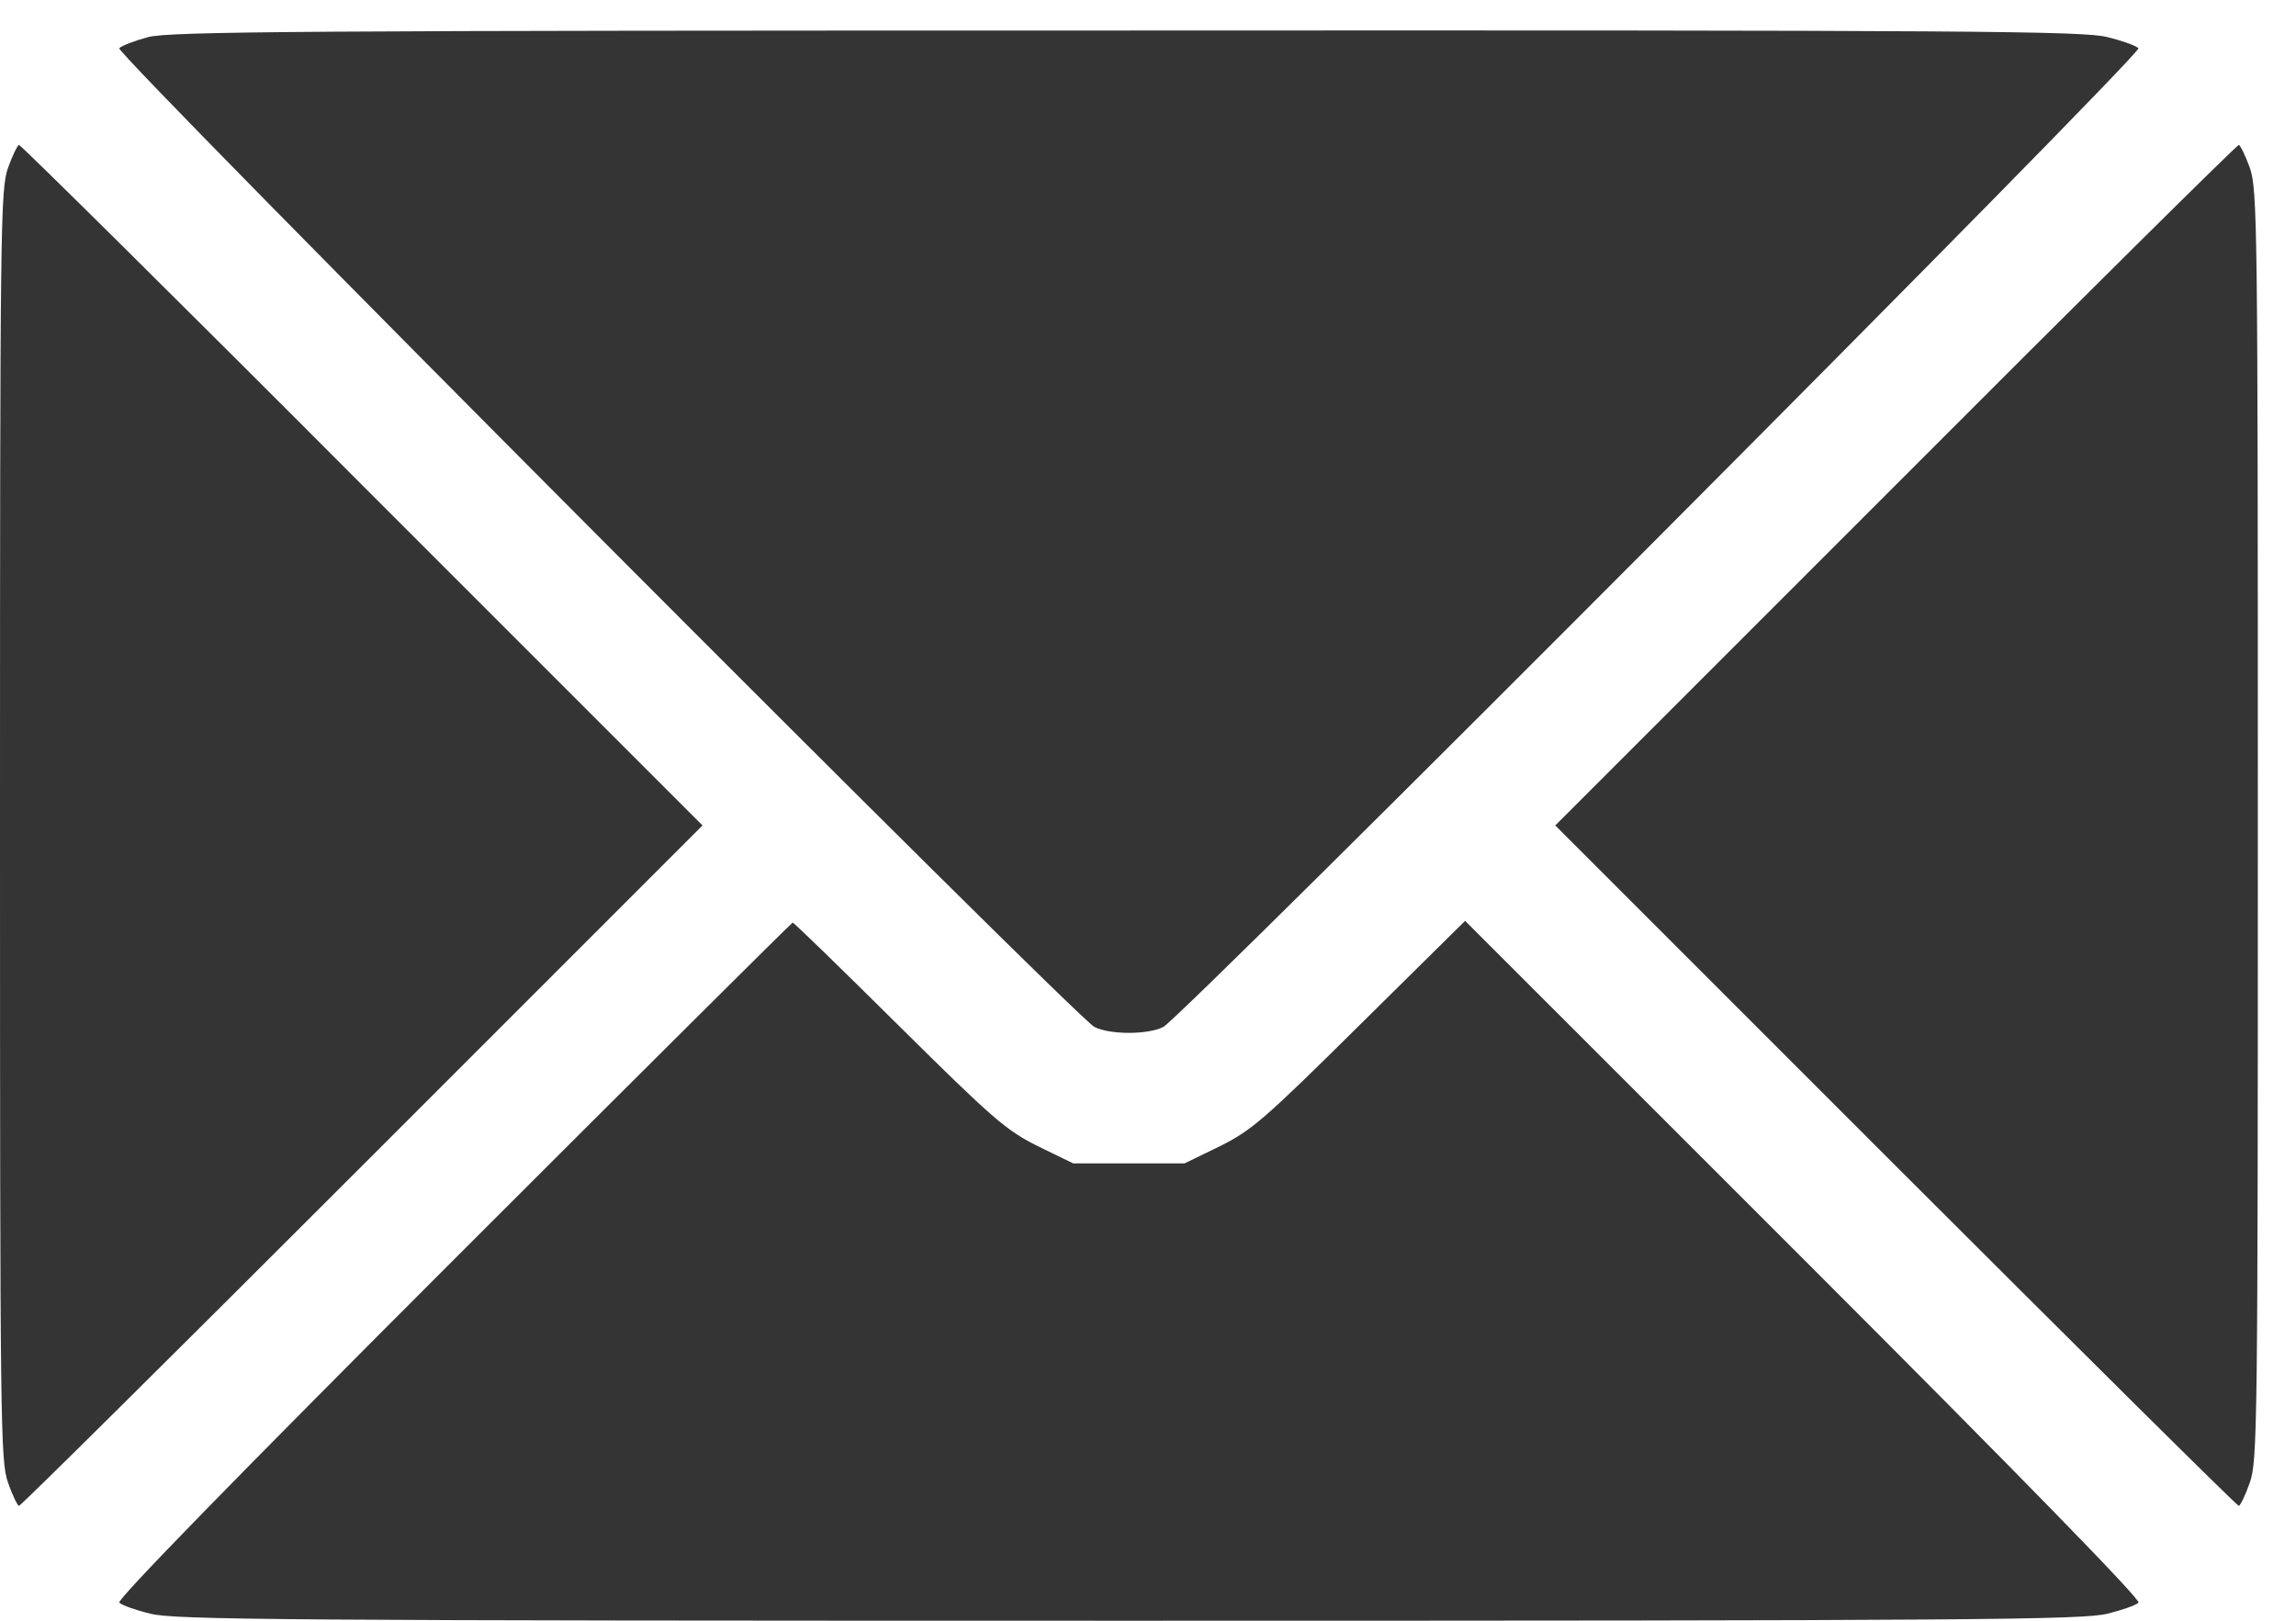
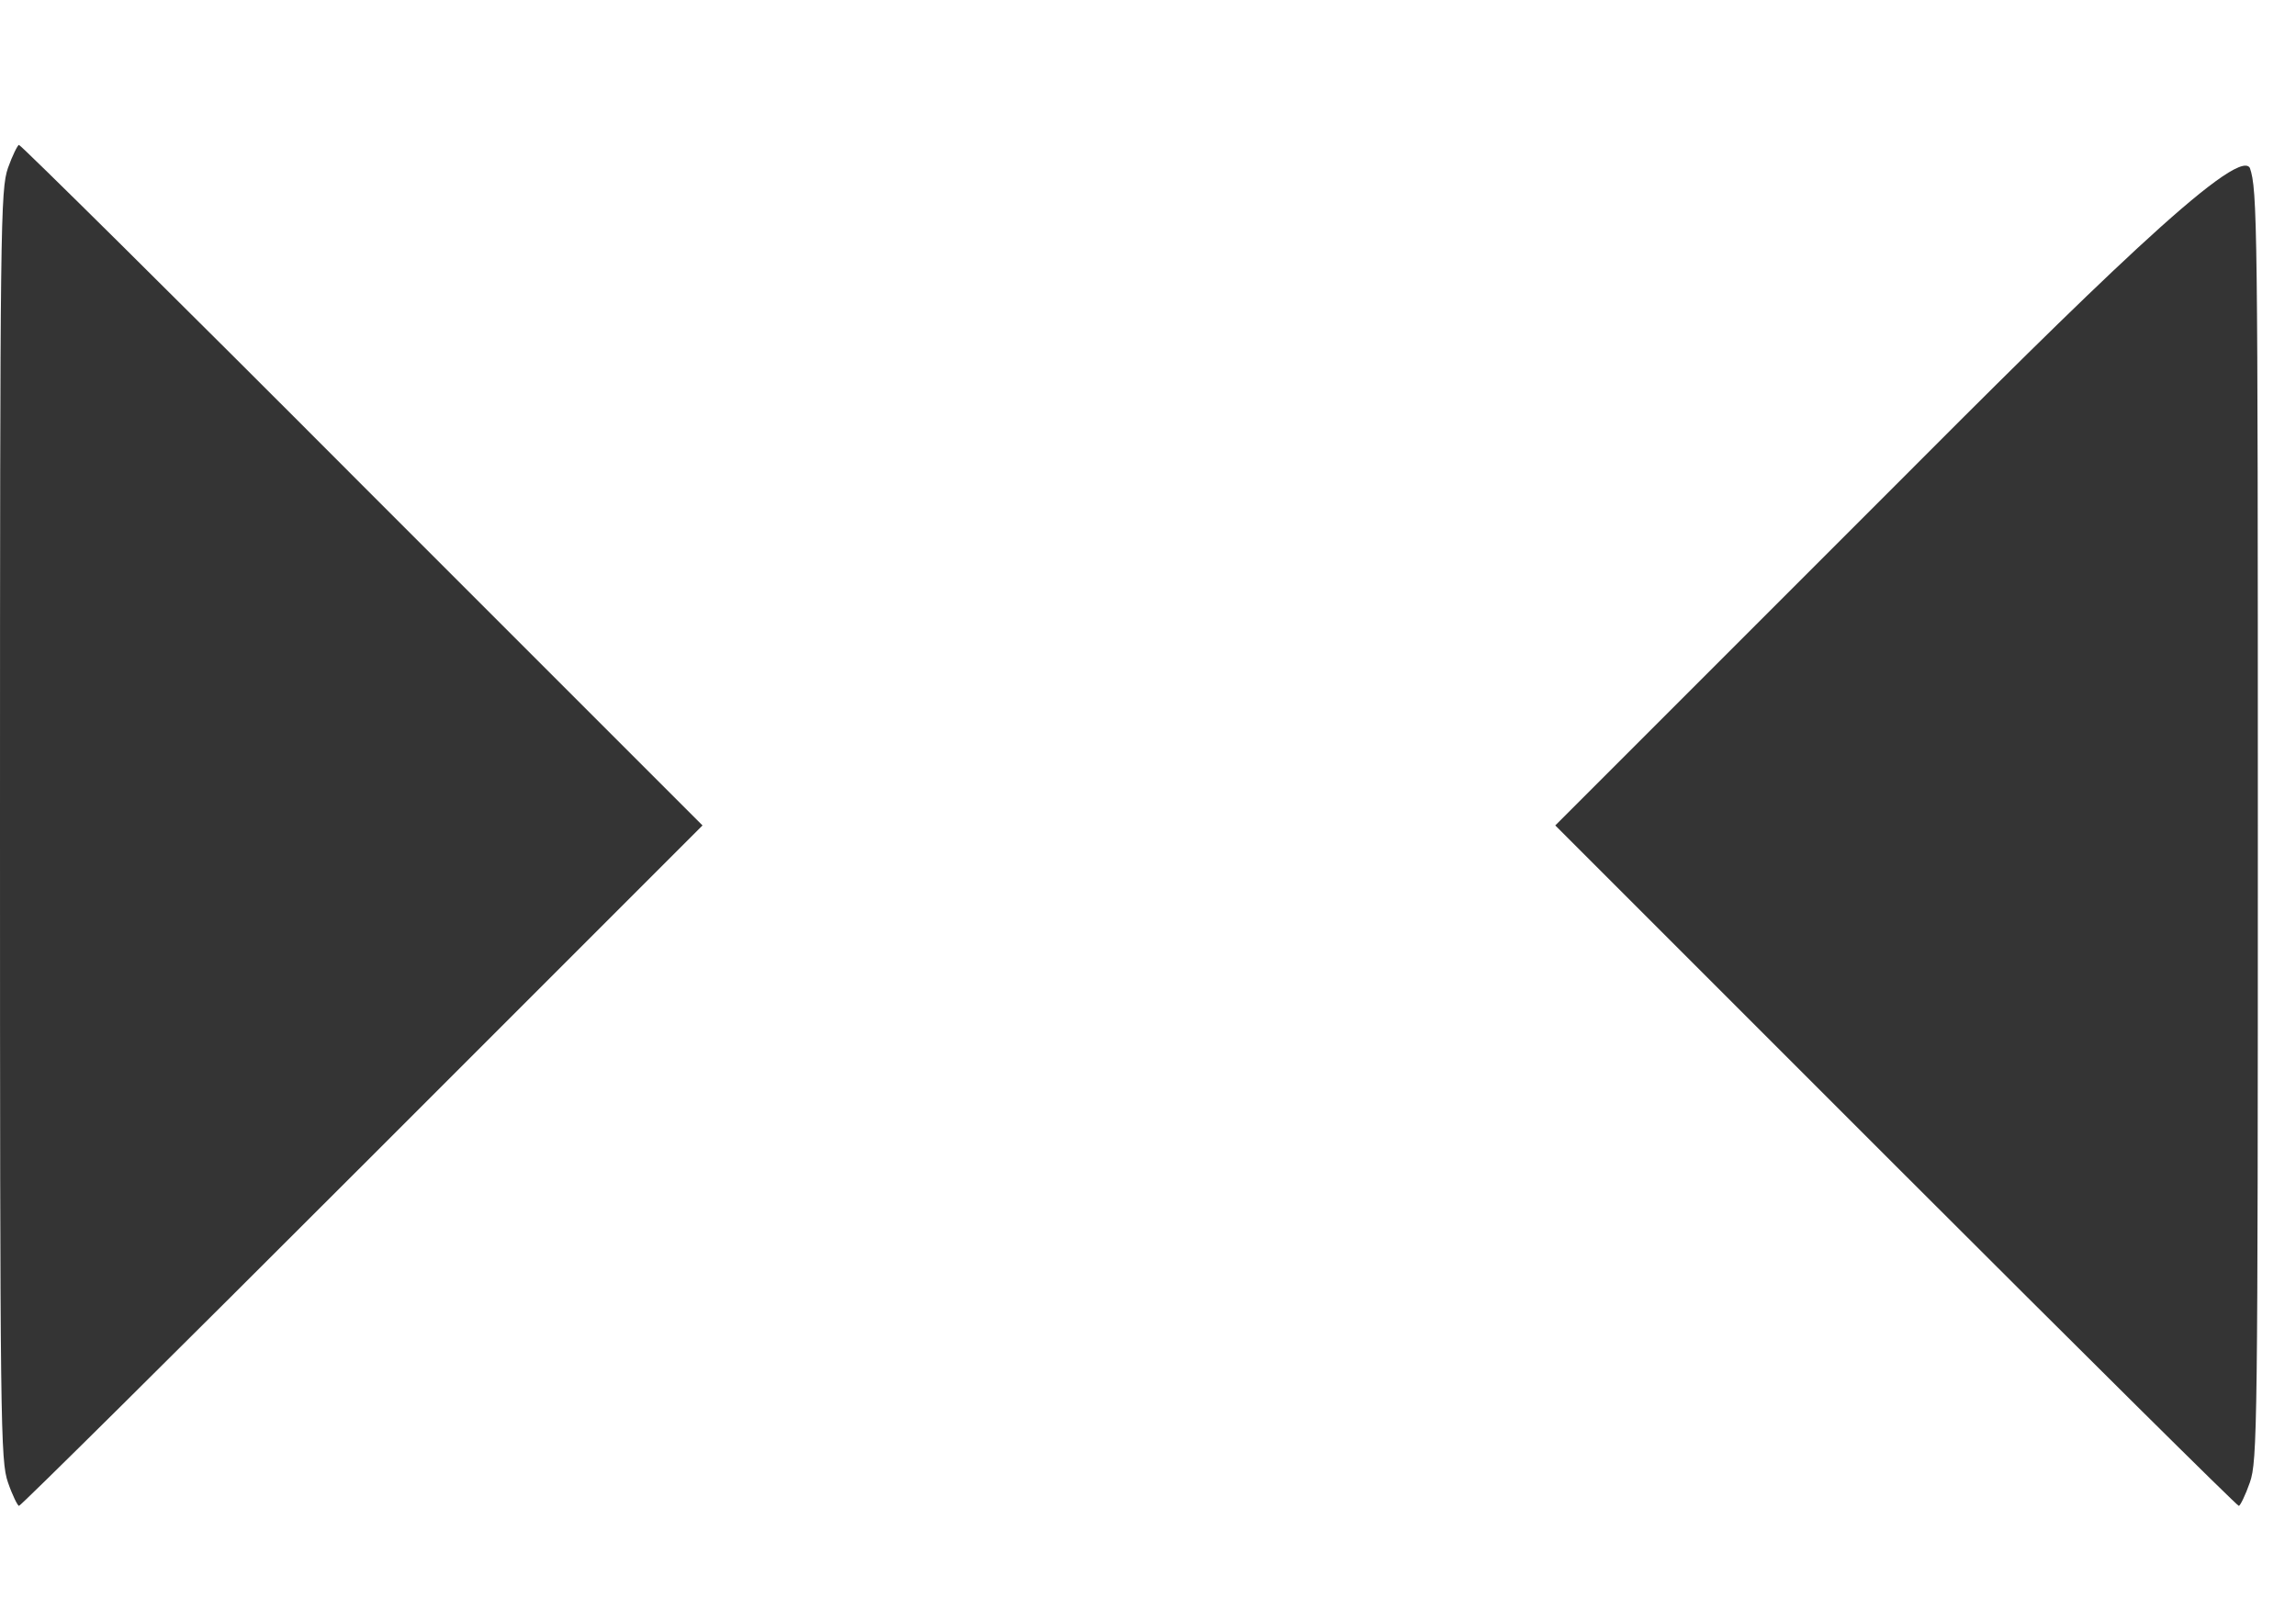
<svg xmlns="http://www.w3.org/2000/svg" width="34" height="24" viewBox="0 0 34 24" fill="none">
-   <path d="M2.191 0.55C1.995 0.603 1.805 0.675 1.766 0.714C1.694 0.786 15.905 15.043 16.206 15.207C16.435 15.324 16.998 15.324 17.227 15.207C17.528 15.043 31.739 0.786 31.667 0.714C31.628 0.675 31.425 0.603 31.209 0.55C30.863 0.459 29.259 0.446 16.684 0.452C4.442 0.452 2.505 0.465 2.191 0.55Z" fill="#343434" />
  <path d="M0.118 2.487C0.007 2.814 0 3.292 0 12.223C0 21.154 0.007 21.631 0.118 21.952C0.183 22.142 0.262 22.299 0.281 22.299C0.308 22.299 2.598 20.028 5.365 17.261L10.403 12.223L5.365 7.185C2.598 4.41 0.308 2.146 0.281 2.146C0.262 2.146 0.183 2.304 0.118 2.487Z" fill="#343434" />
-   <path d="M28.069 7.185L23.031 12.223L28.069 17.261C30.837 20.028 33.127 22.299 33.153 22.299C33.173 22.299 33.251 22.142 33.317 21.952C33.428 21.631 33.435 21.154 33.435 12.223C33.435 3.292 33.428 2.814 33.317 2.487C33.251 2.304 33.173 2.146 33.153 2.146C33.127 2.146 30.837 4.41 28.069 7.185Z" fill="#343434" />
-   <path d="M6.706 18.668C3.467 21.906 1.727 23.692 1.766 23.732C1.806 23.771 2.008 23.843 2.224 23.895C2.571 23.987 4.181 24 16.717 24C29.253 24 30.863 23.987 31.21 23.895C31.425 23.843 31.628 23.771 31.668 23.732C31.707 23.692 29.966 21.906 26.715 18.654L21.696 13.636L20.139 15.174C18.713 16.587 18.536 16.737 18.065 16.973L17.541 17.228H16.717H15.893L15.369 16.973C14.898 16.737 14.715 16.58 13.308 15.187C12.464 14.349 11.757 13.662 11.738 13.662C11.725 13.662 9.461 15.913 6.706 18.668Z" fill="#343434" />
+   <path d="M28.069 7.185L23.031 12.223L28.069 17.261C30.837 20.028 33.127 22.299 33.153 22.299C33.173 22.299 33.251 22.142 33.317 21.952C33.428 21.631 33.435 21.154 33.435 12.223C33.435 3.292 33.428 2.814 33.317 2.487C33.127 2.146 30.837 4.41 28.069 7.185Z" fill="#343434" />
</svg>